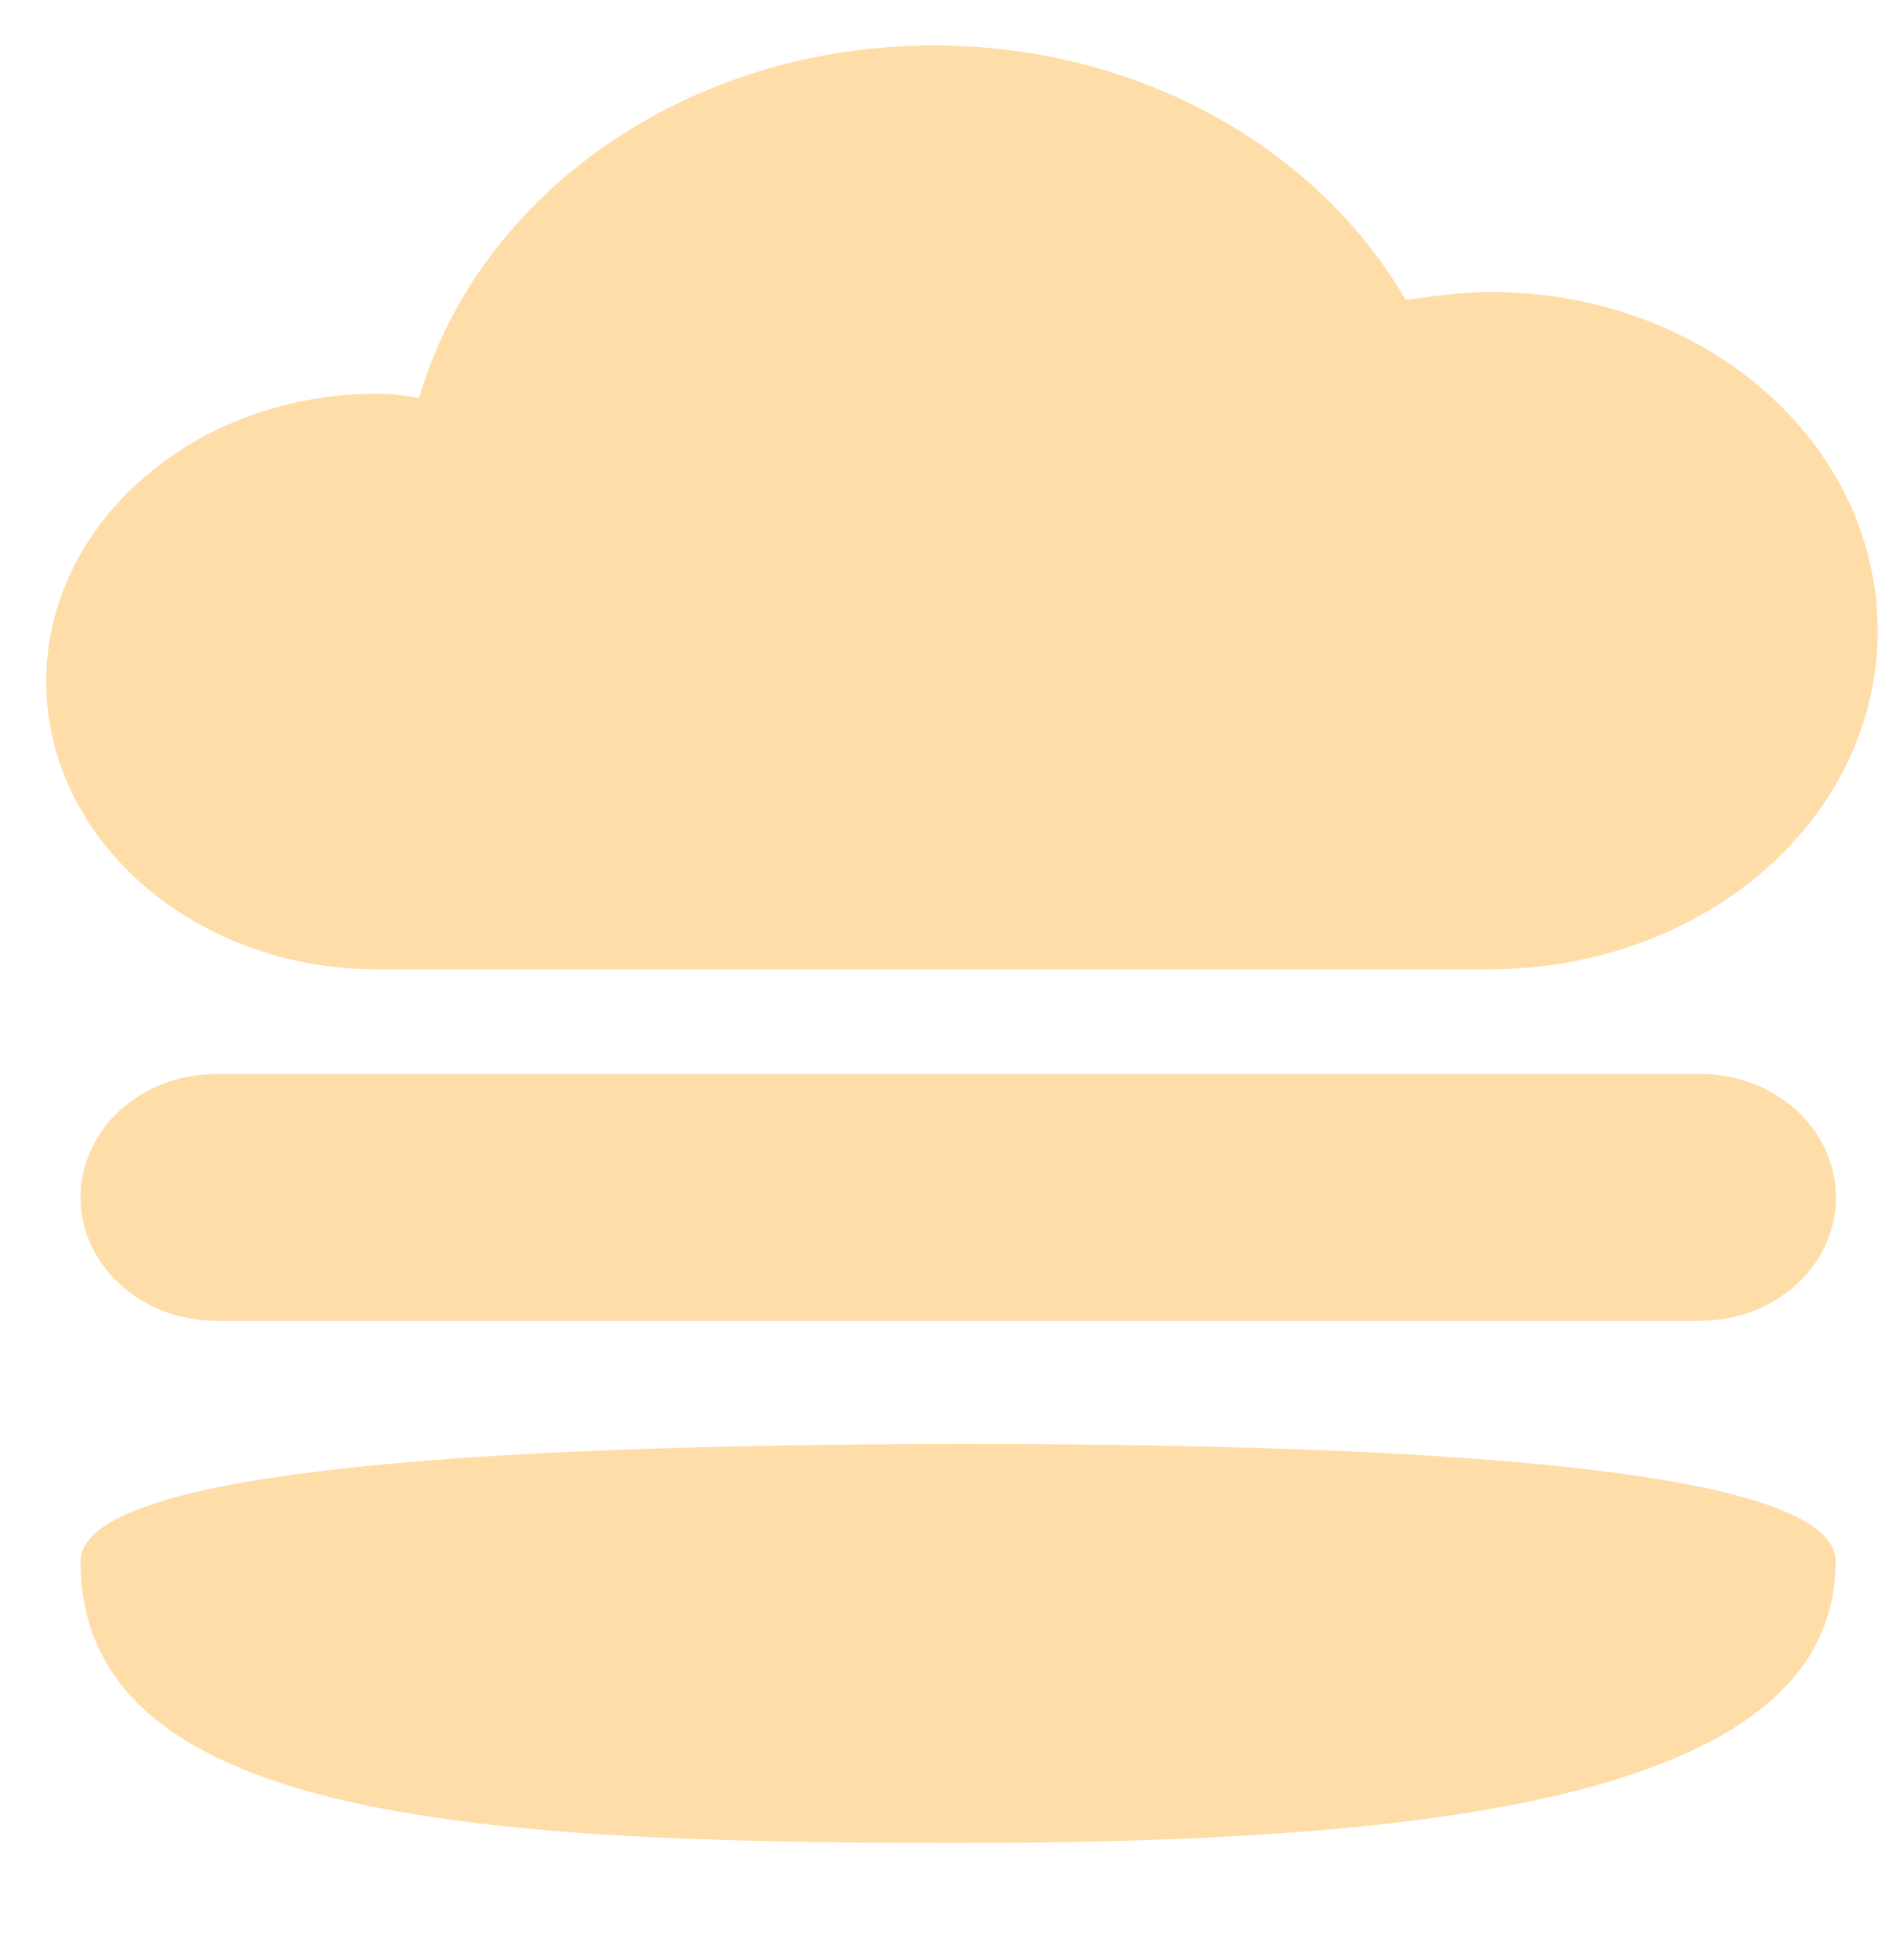
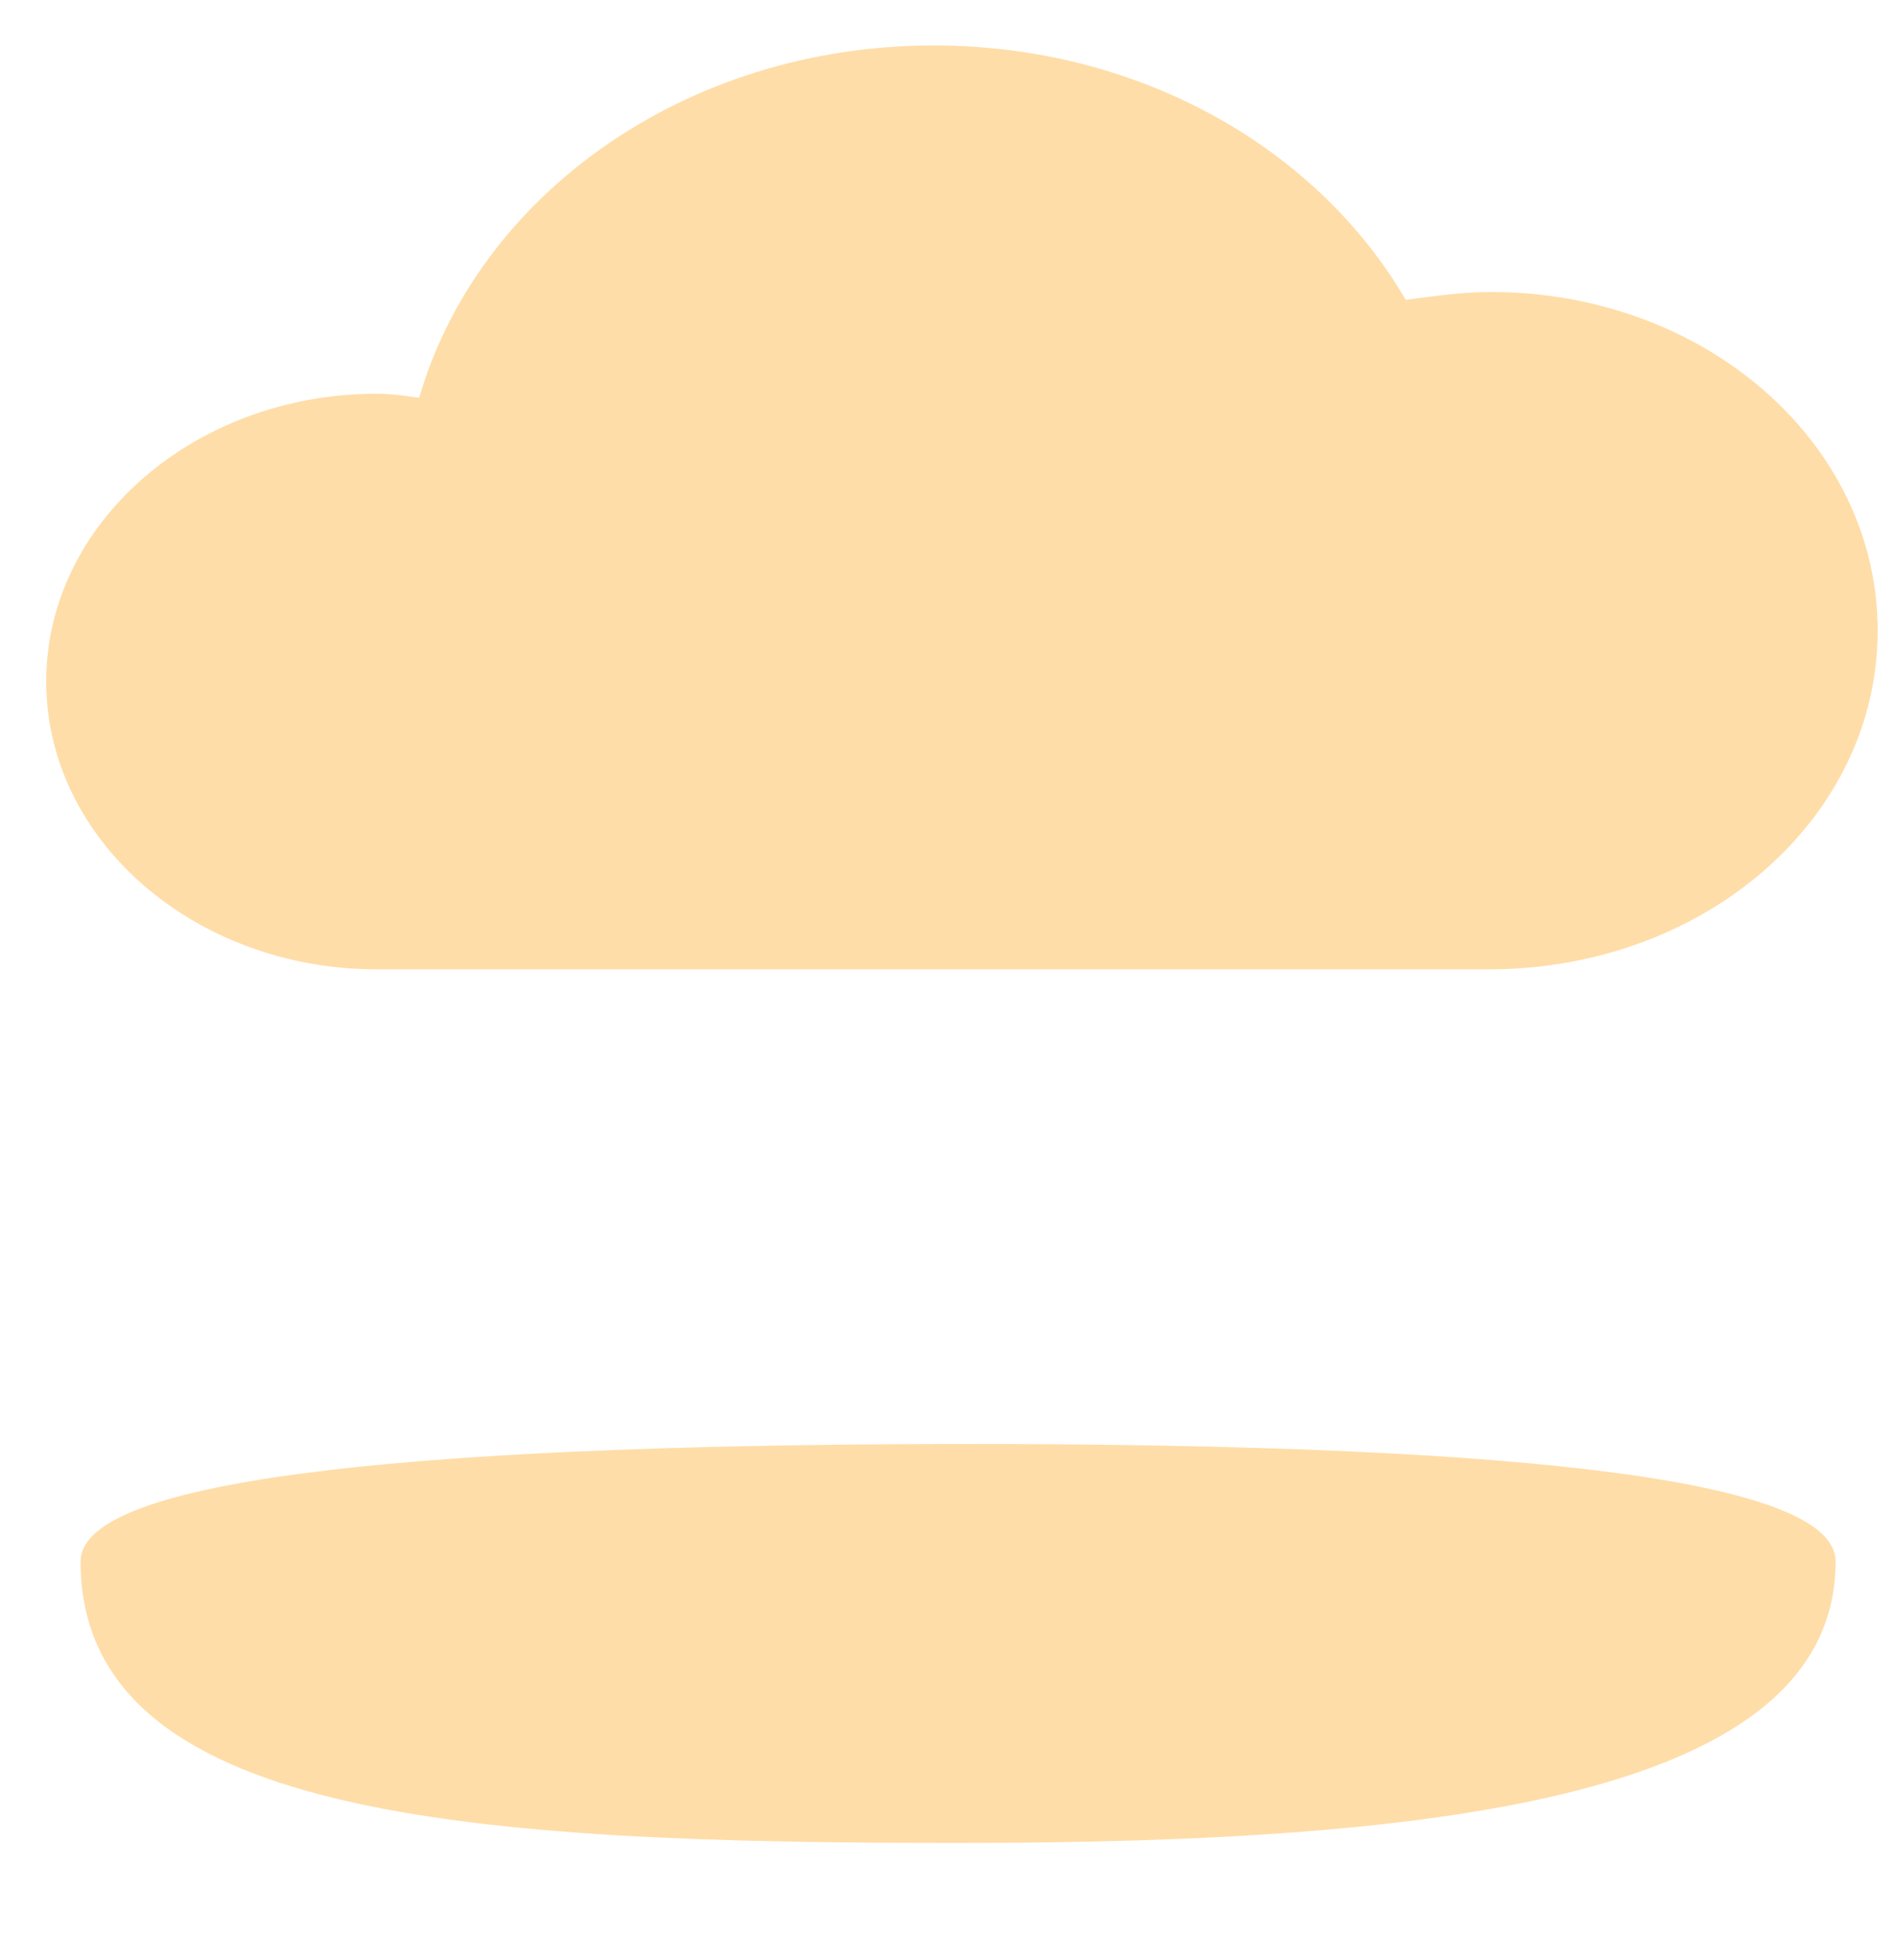
<svg xmlns="http://www.w3.org/2000/svg" width="30" height="31" viewBox="0 0 30 31" fill="none">
  <g clip-path="url(#clip0_7595_8464)">
-     <path d="M26.902 16.984H3.422C2.237 16.984 1.275 17.857 1.275 18.934V18.938C1.275 20.015 2.237 20.888 3.422 20.888H26.902C28.088 20.888 29.049 20.015 29.049 18.938V18.934C29.049 17.857 28.088 16.984 26.902 16.984Z" fill="#FFDDA8" />
    <path d="M5.958 15.329H23.56C26.972 15.329 29.71 12.945 29.71 9.974C29.71 7.002 26.972 4.618 23.592 4.618C23.128 4.618 22.702 4.682 22.242 4.742C20.855 2.358 18.047 0.719 14.775 0.719C10.828 0.719 7.556 3.103 6.633 6.291C6.417 6.262 6.206 6.227 5.958 6.227C3.08 6.227 0.731 8.271 0.731 10.778C0.731 13.286 3.08 15.329 5.958 15.329Z" fill="#FFDDA8" />
    <path d="M1.275 24.692C1.275 23.463 5.904 22.845 15.16 22.836C24.416 22.828 29.044 23.446 29.044 24.692C29.044 28.4 22.828 29.145 15.16 29.145C7.491 29.145 1.275 28.775 1.275 24.692Z" fill="#FFDDA8" />
  </g>
  <defs>
    <clipPath id="clip0_7595_8464">
      <rect width="30" height="30" fill="white" transform="translate(0 0.082)" />
    </clipPath>
  </defs>
</svg>